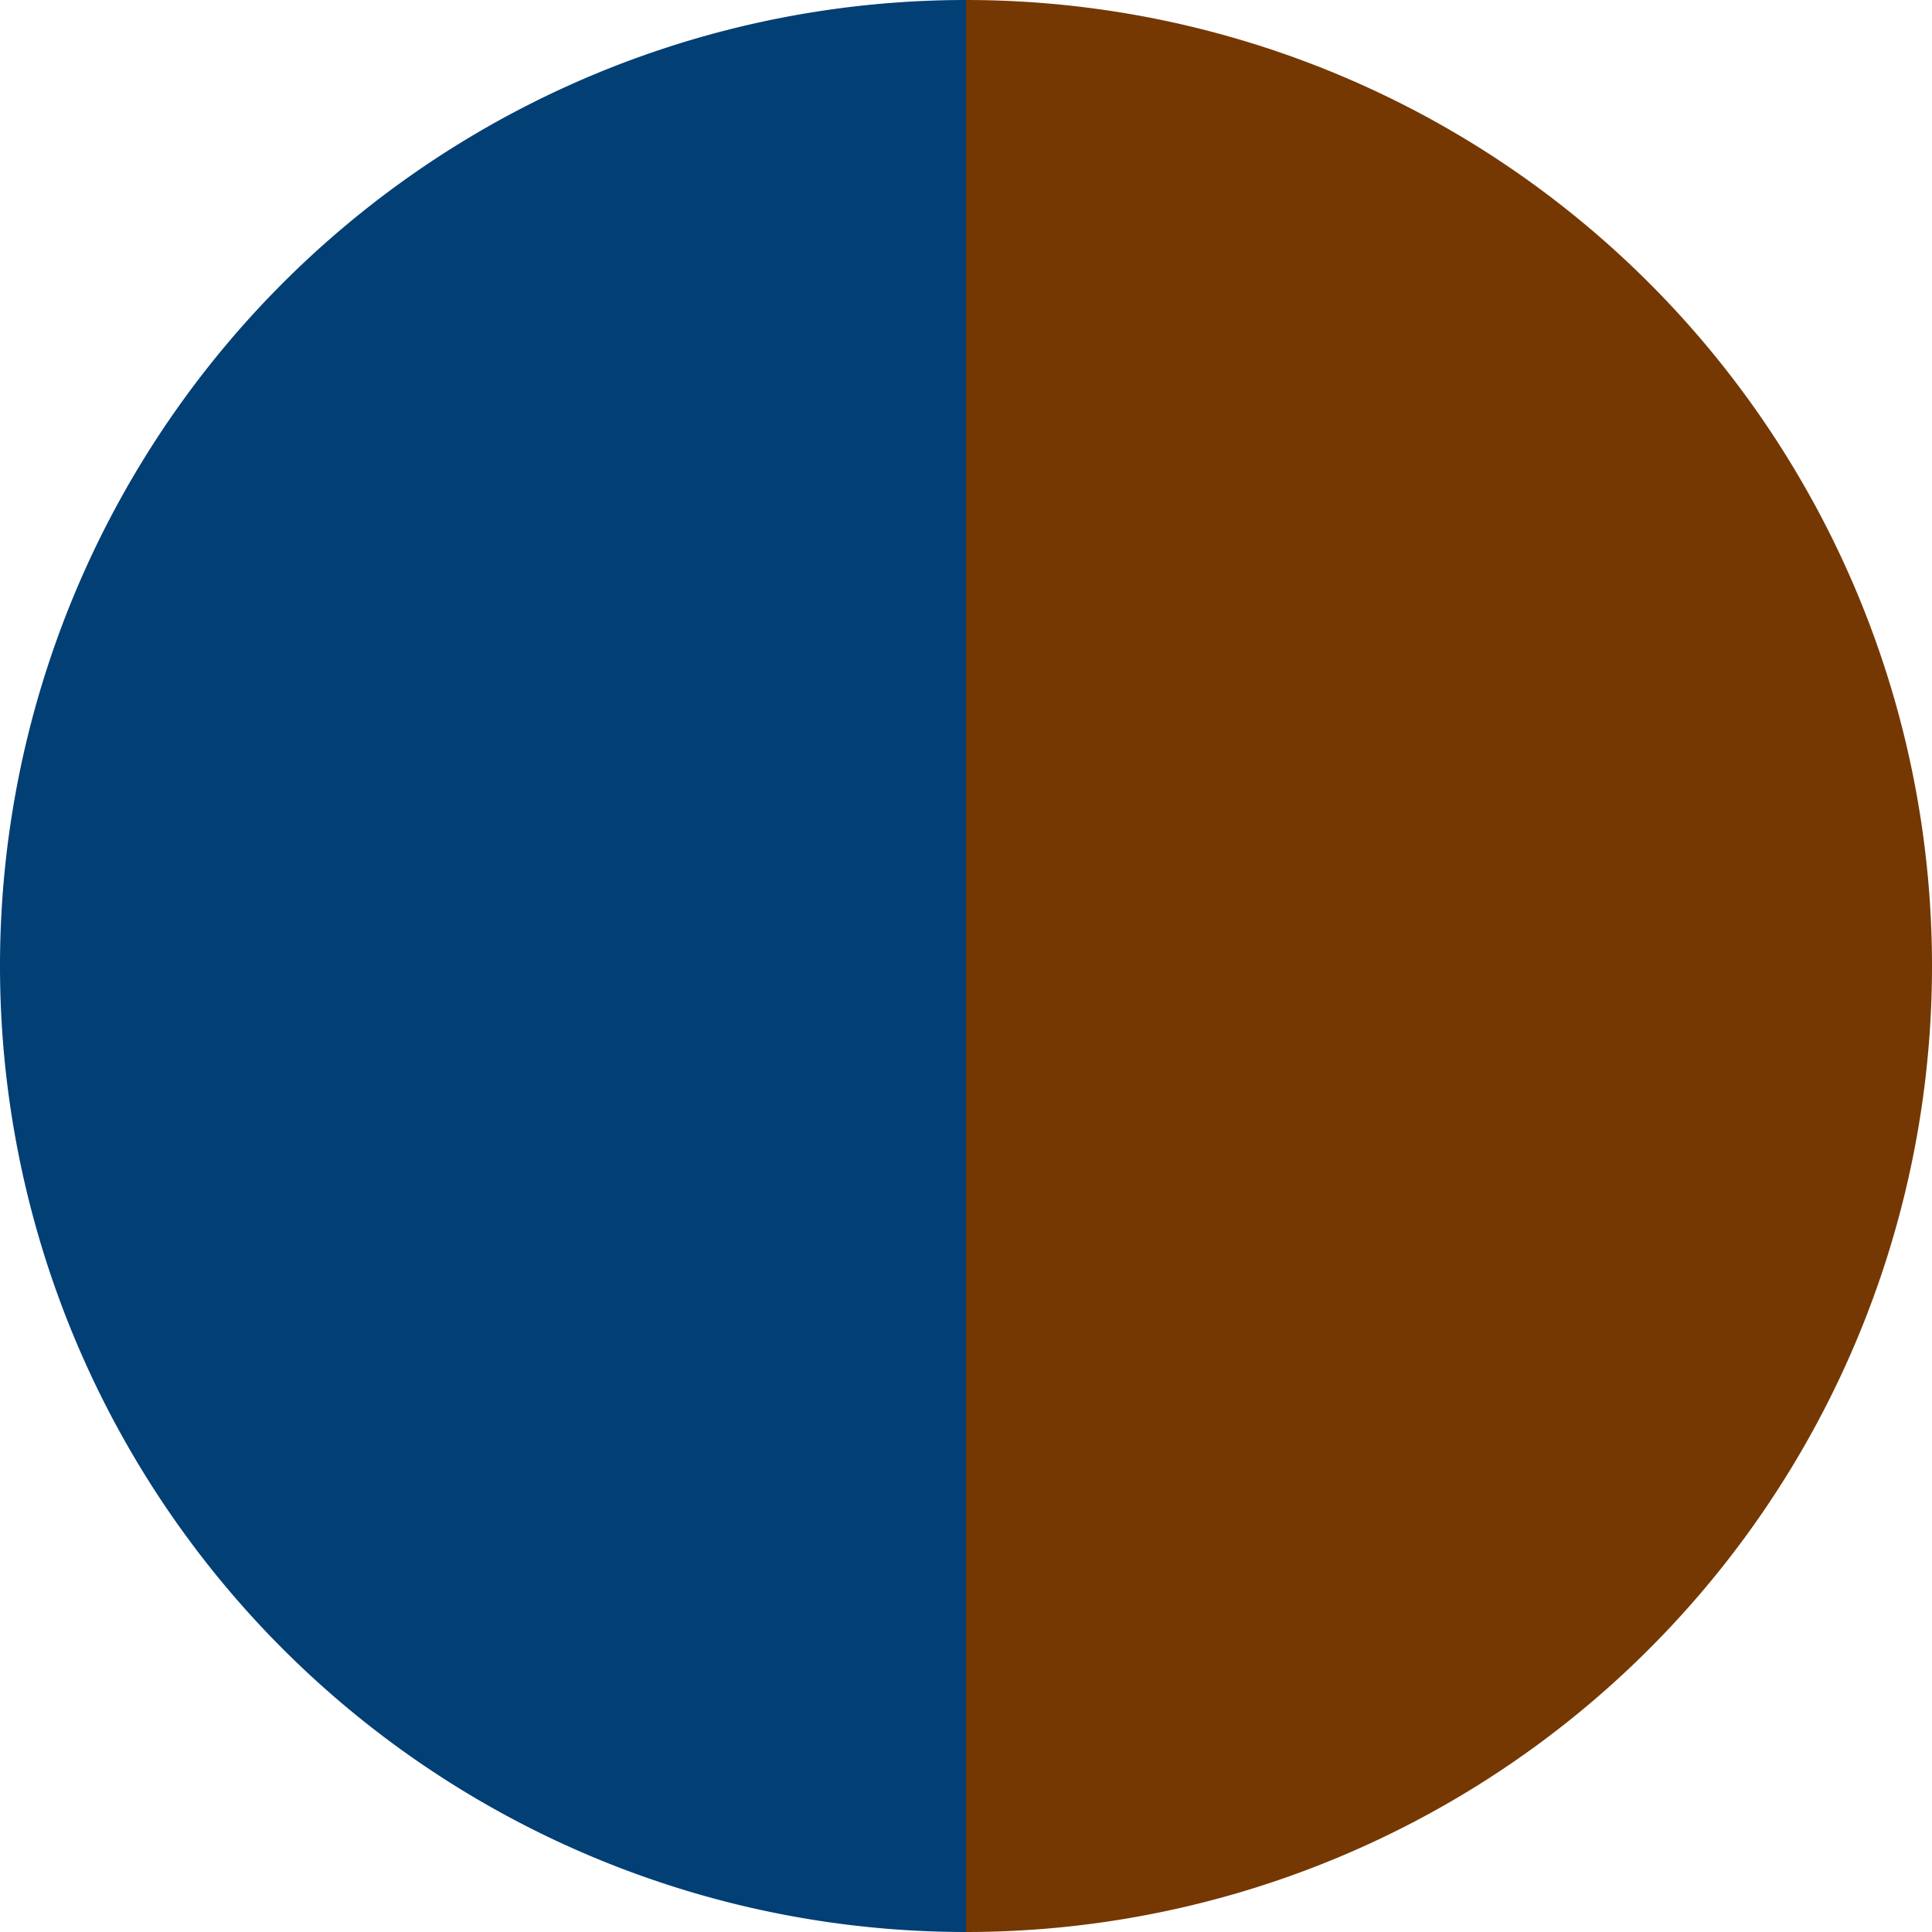
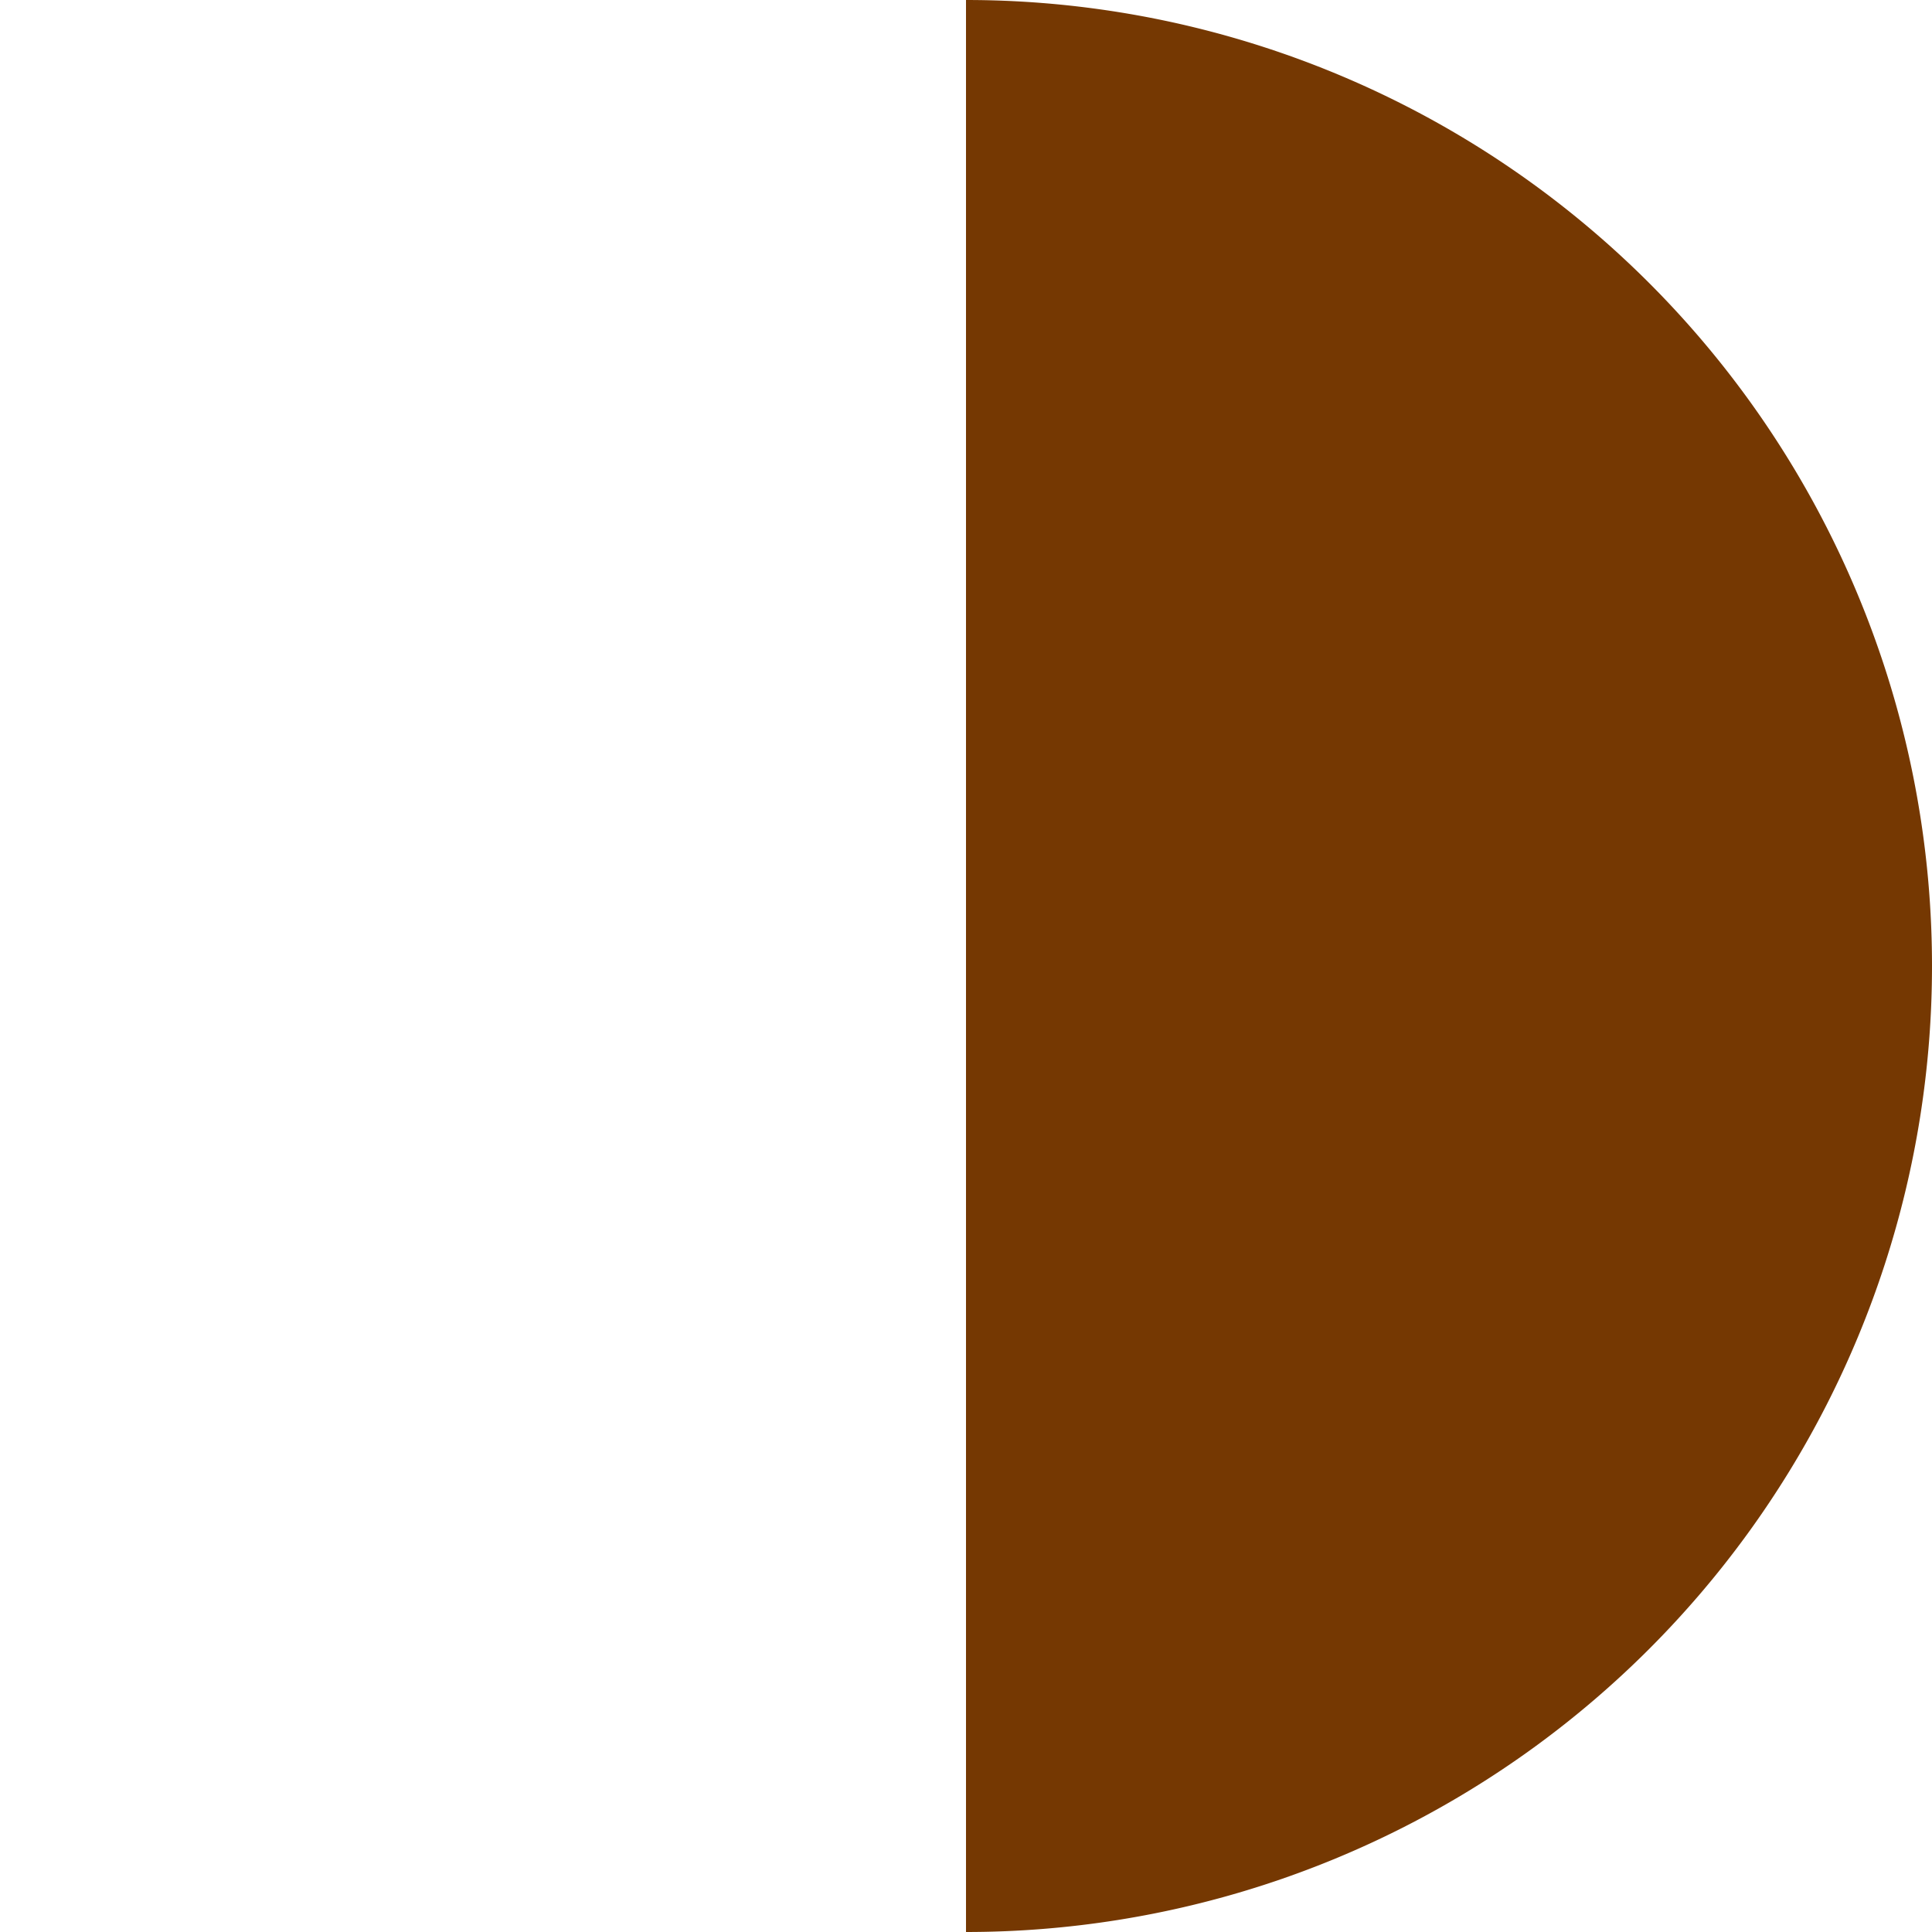
<svg xmlns="http://www.w3.org/2000/svg" width="500" height="500" viewBox="-1 -1 2 2">
  <path d="M 0 -1               A 1,1 0 0,1 0 1             L 0,0              z" fill="#753802" />
-   <path d="M 0 1               A 1,1 0 0,1 -0 -1             L 0,0              z" fill="#023f75" />
</svg>